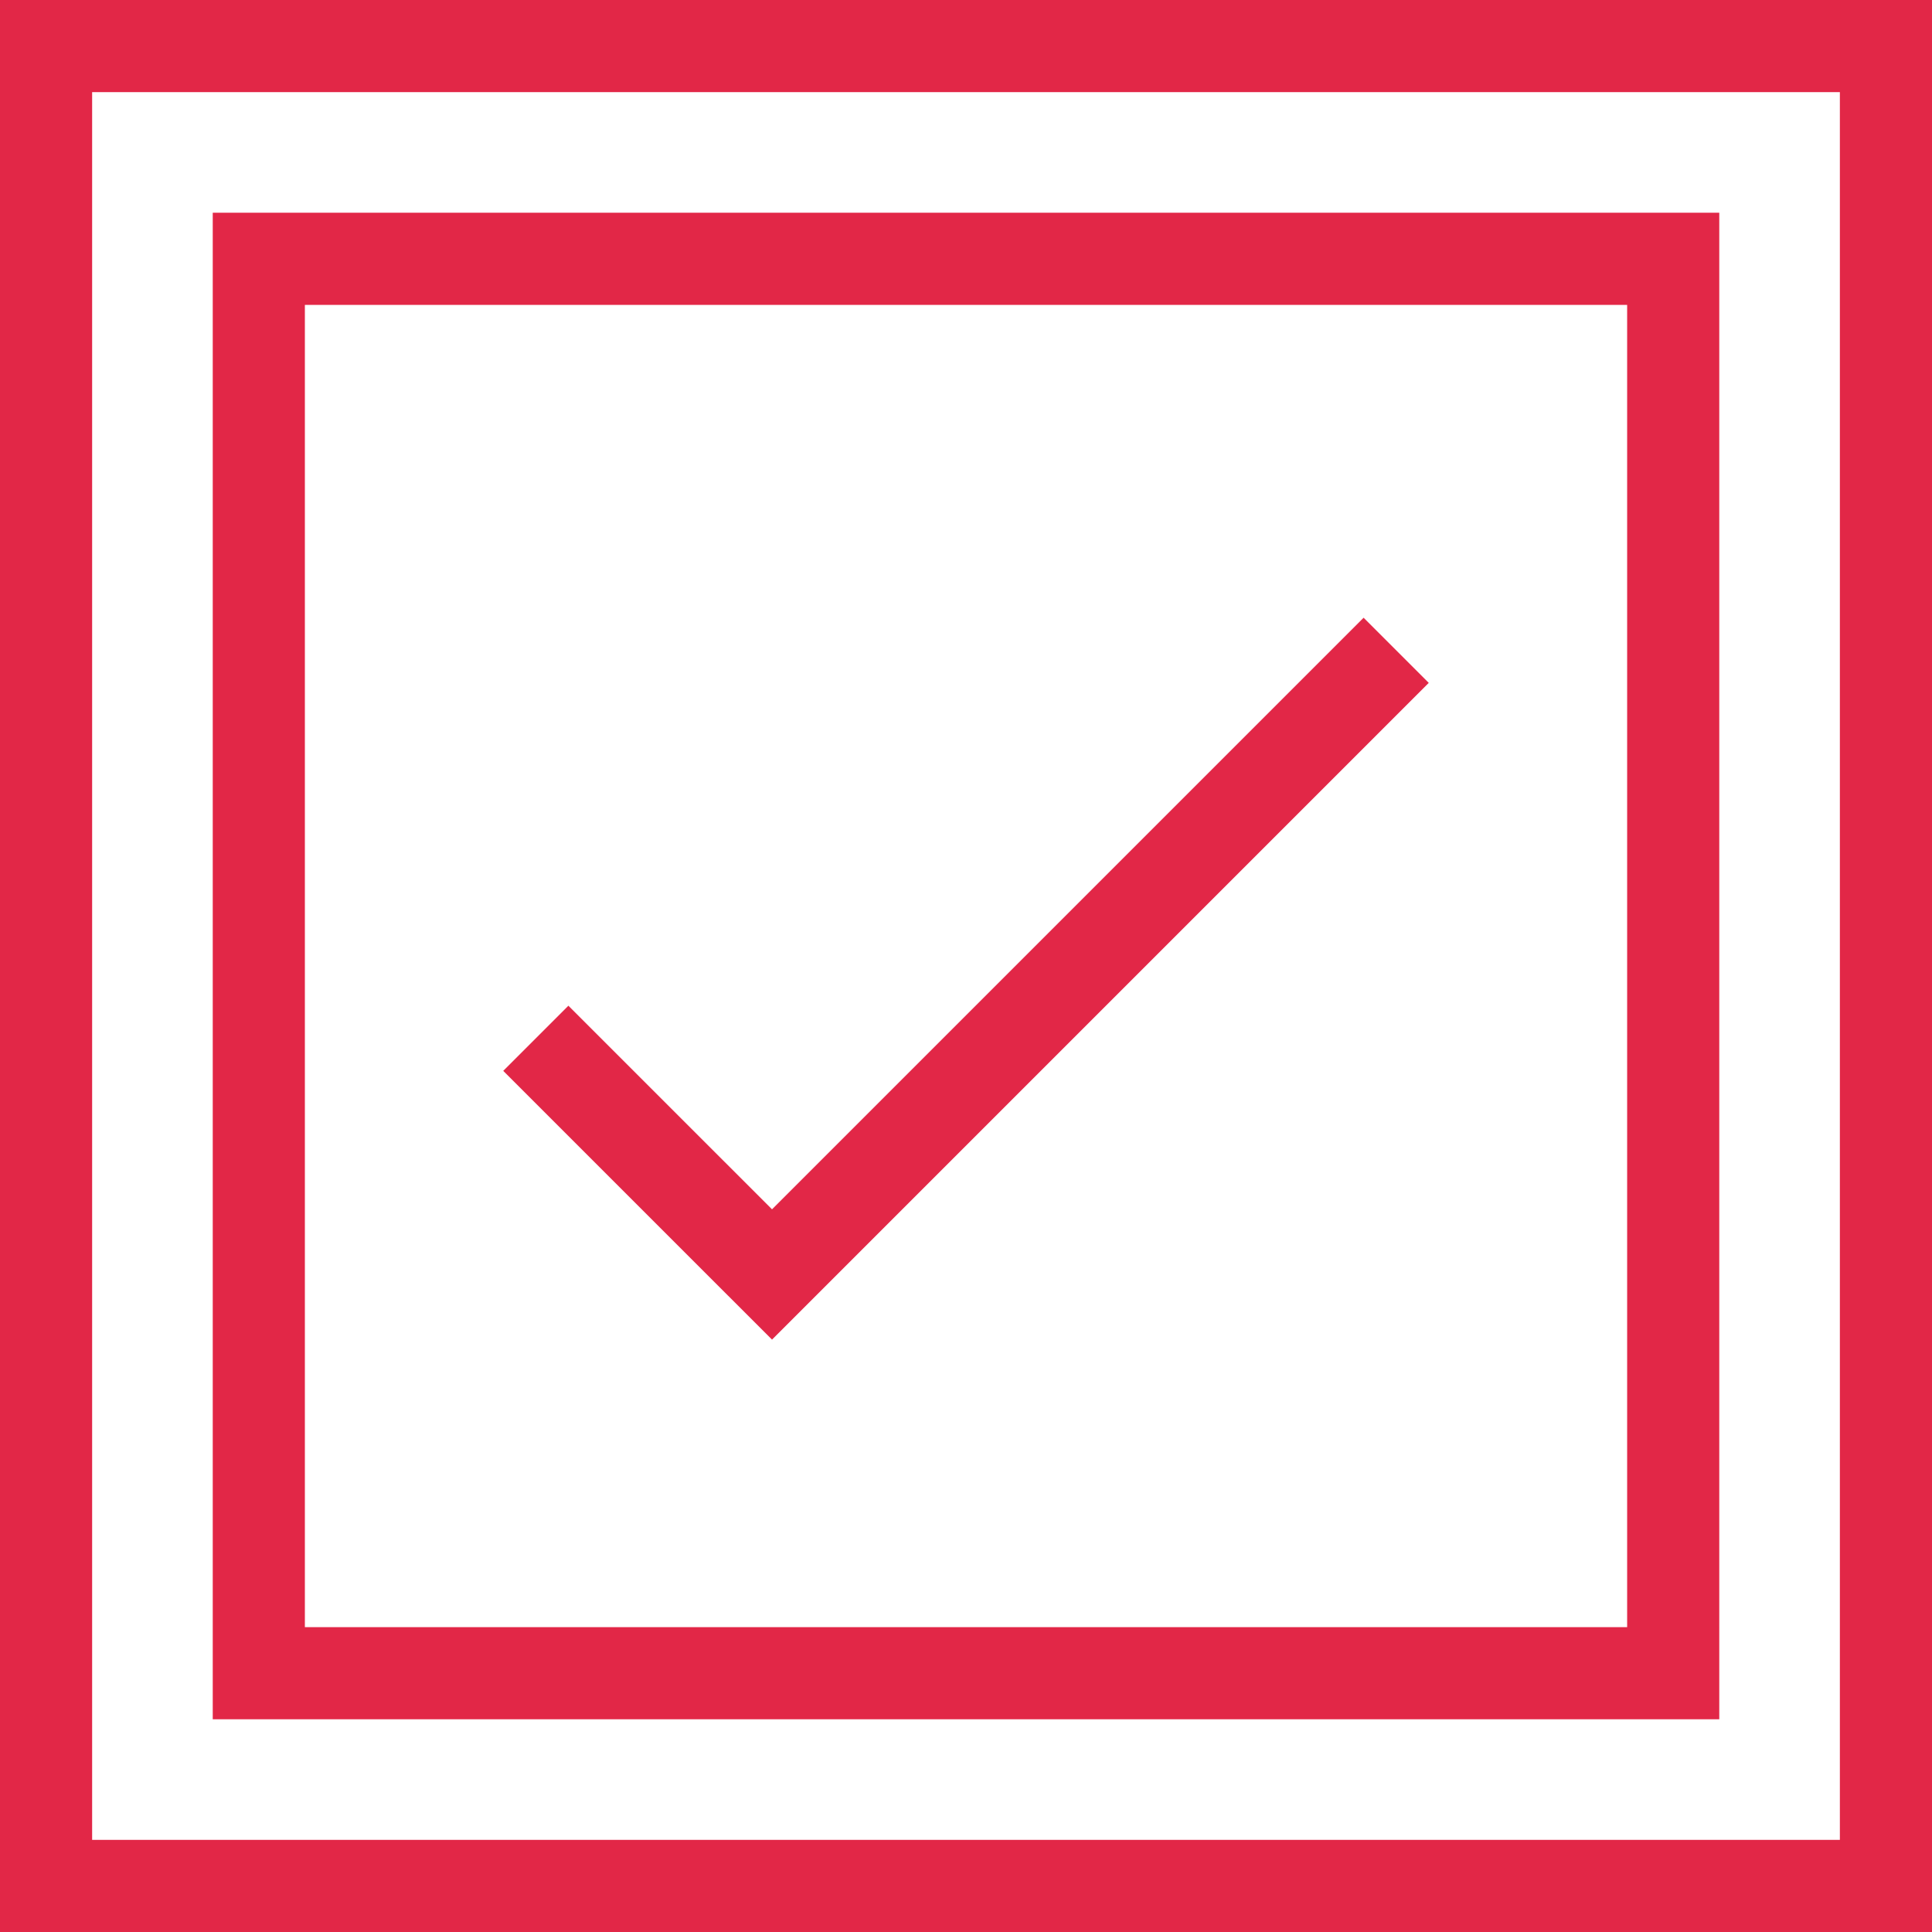
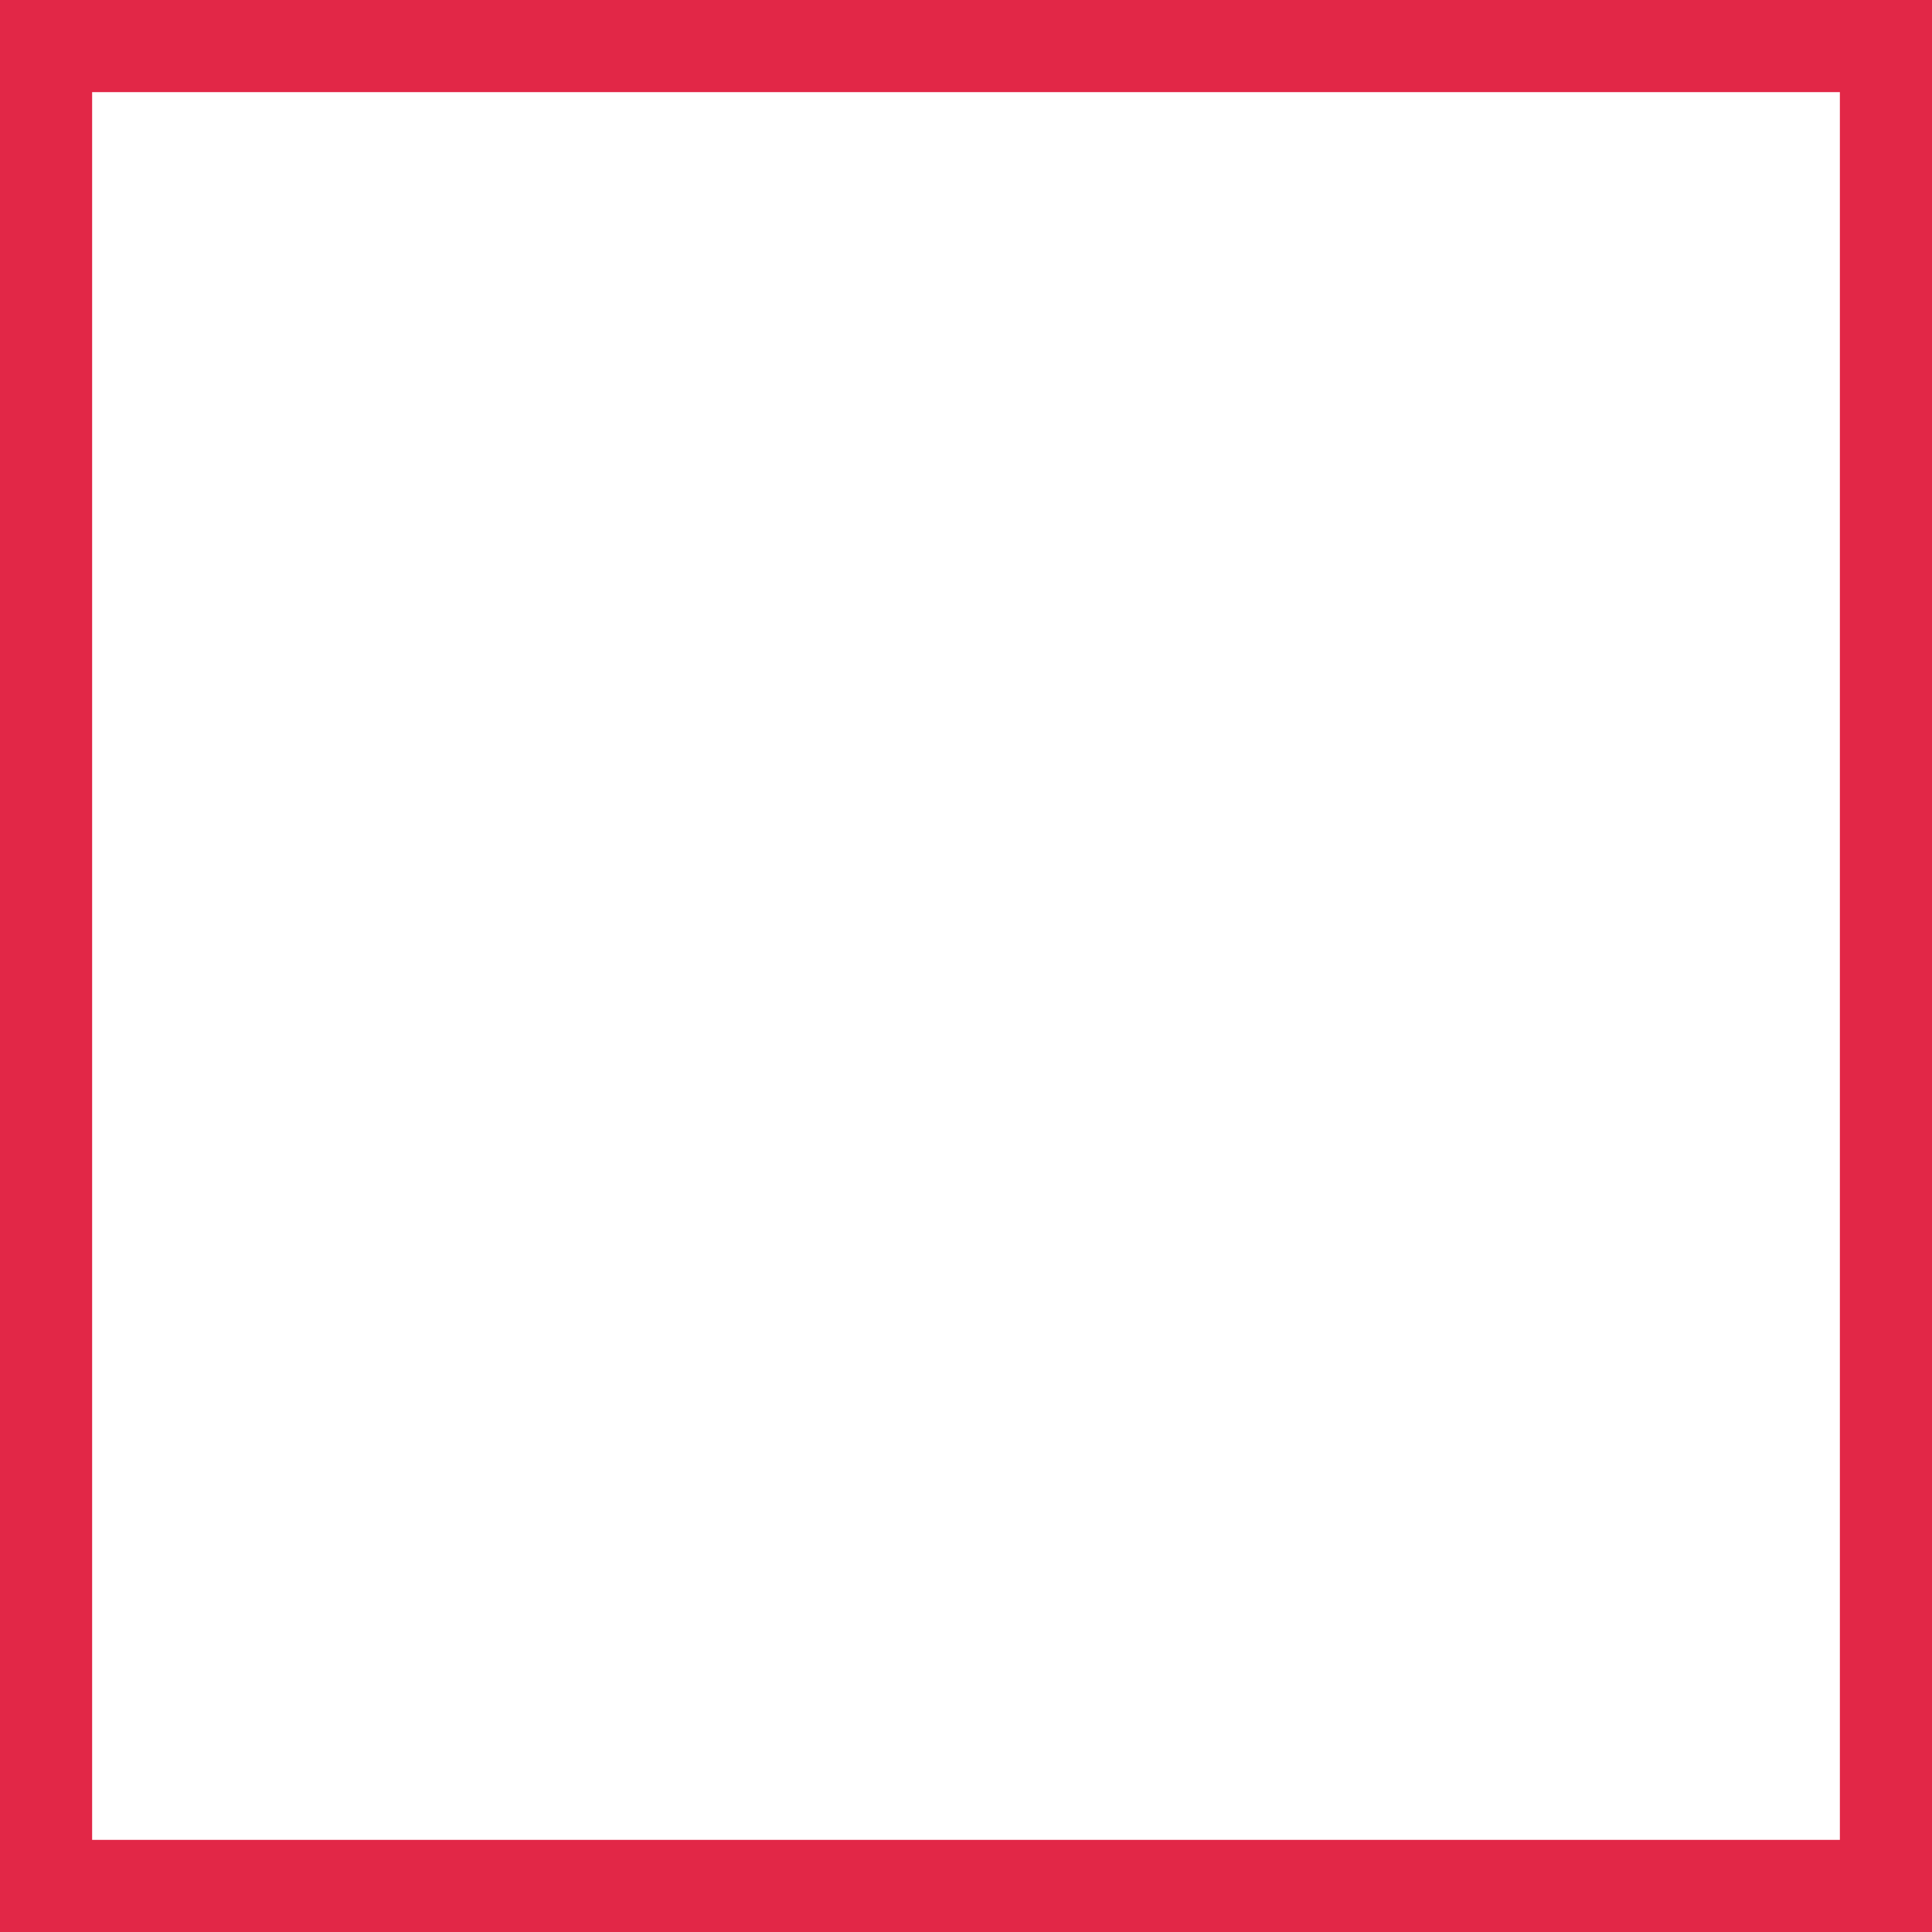
<svg xmlns="http://www.w3.org/2000/svg" id="Layer_1" viewBox="0 0 943.65 943.65">
  <defs>
    <style>.cls-1{fill:#e22747;}</style>
  </defs>
  <path class="cls-1" d="M0,0v943.65h943.65V0H0ZM45,898.65V45h853.65v853.65H45Z" />
-   <polygon class="cls-1" points="694.31 337.07 697.85 333.54 666.03 301.72 377.08 590.67 277.62 491.22 245.8 523.04 377.08 654.31 694.31 337.07" />
-   <path class="cls-1" d="M103.91,839.75h735.84V103.91H103.91v735.84ZM794.75,148.91v645.84H148.91V148.91h645.84Z" />
</svg>